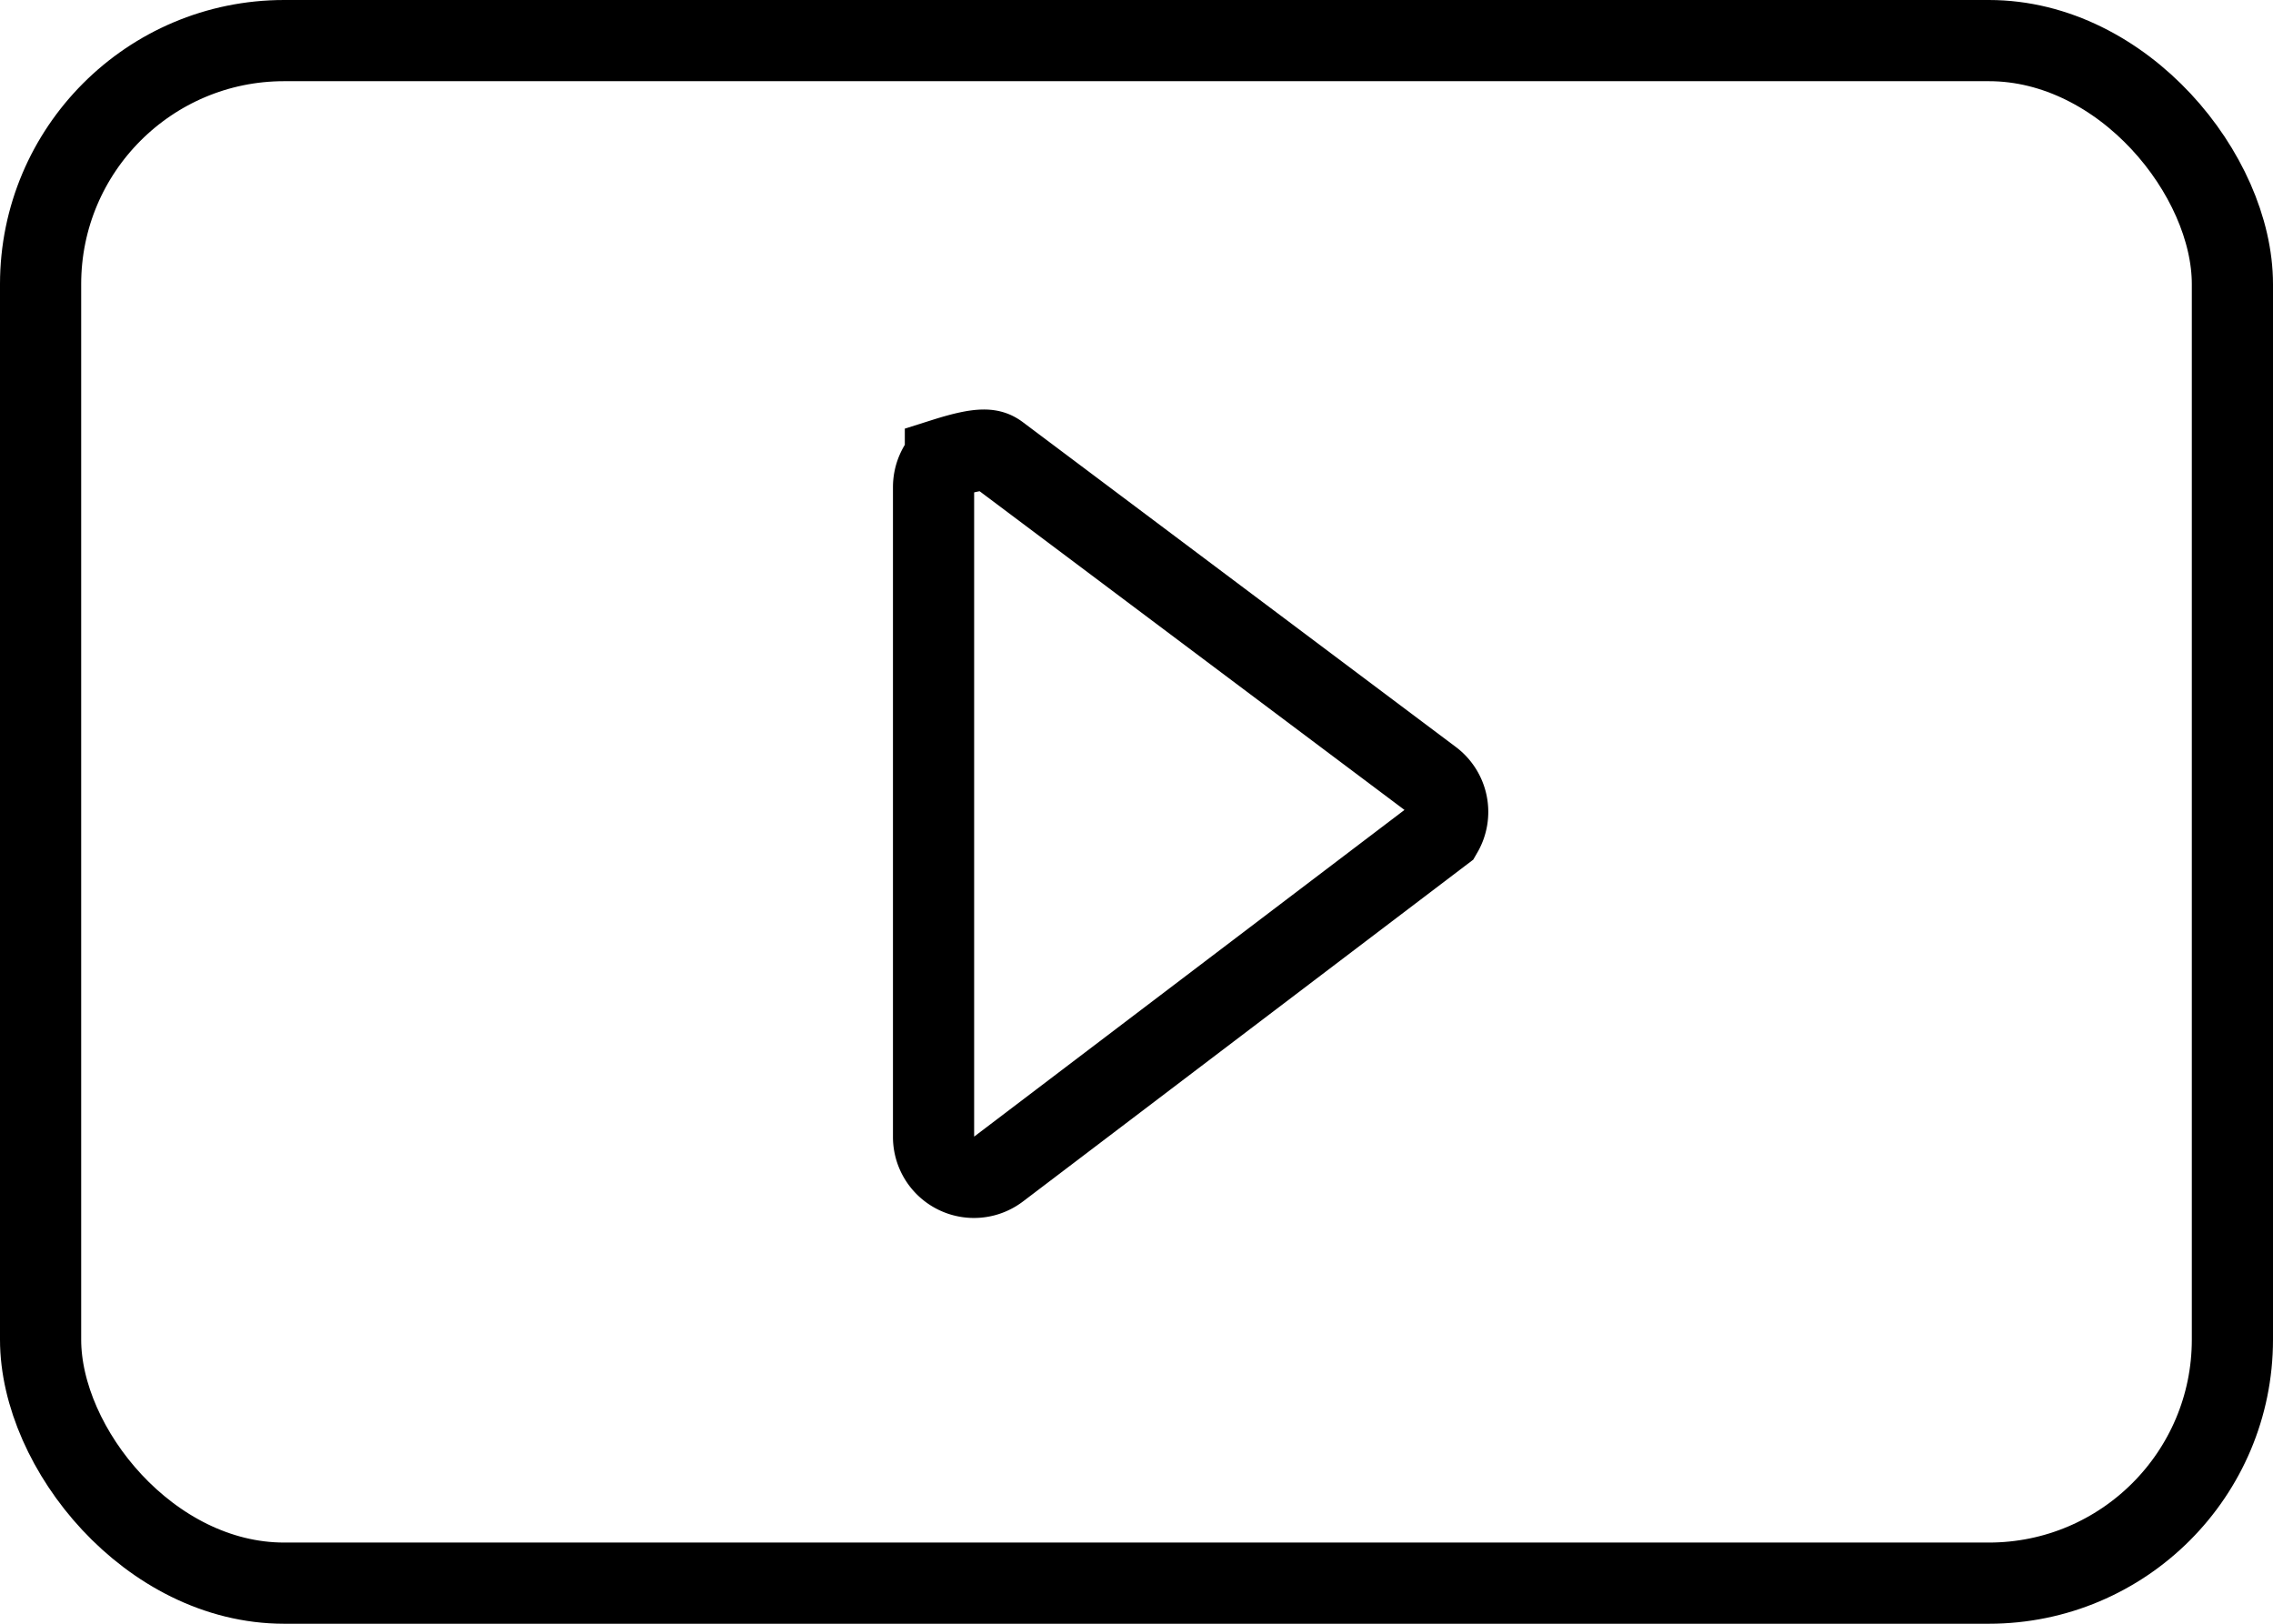
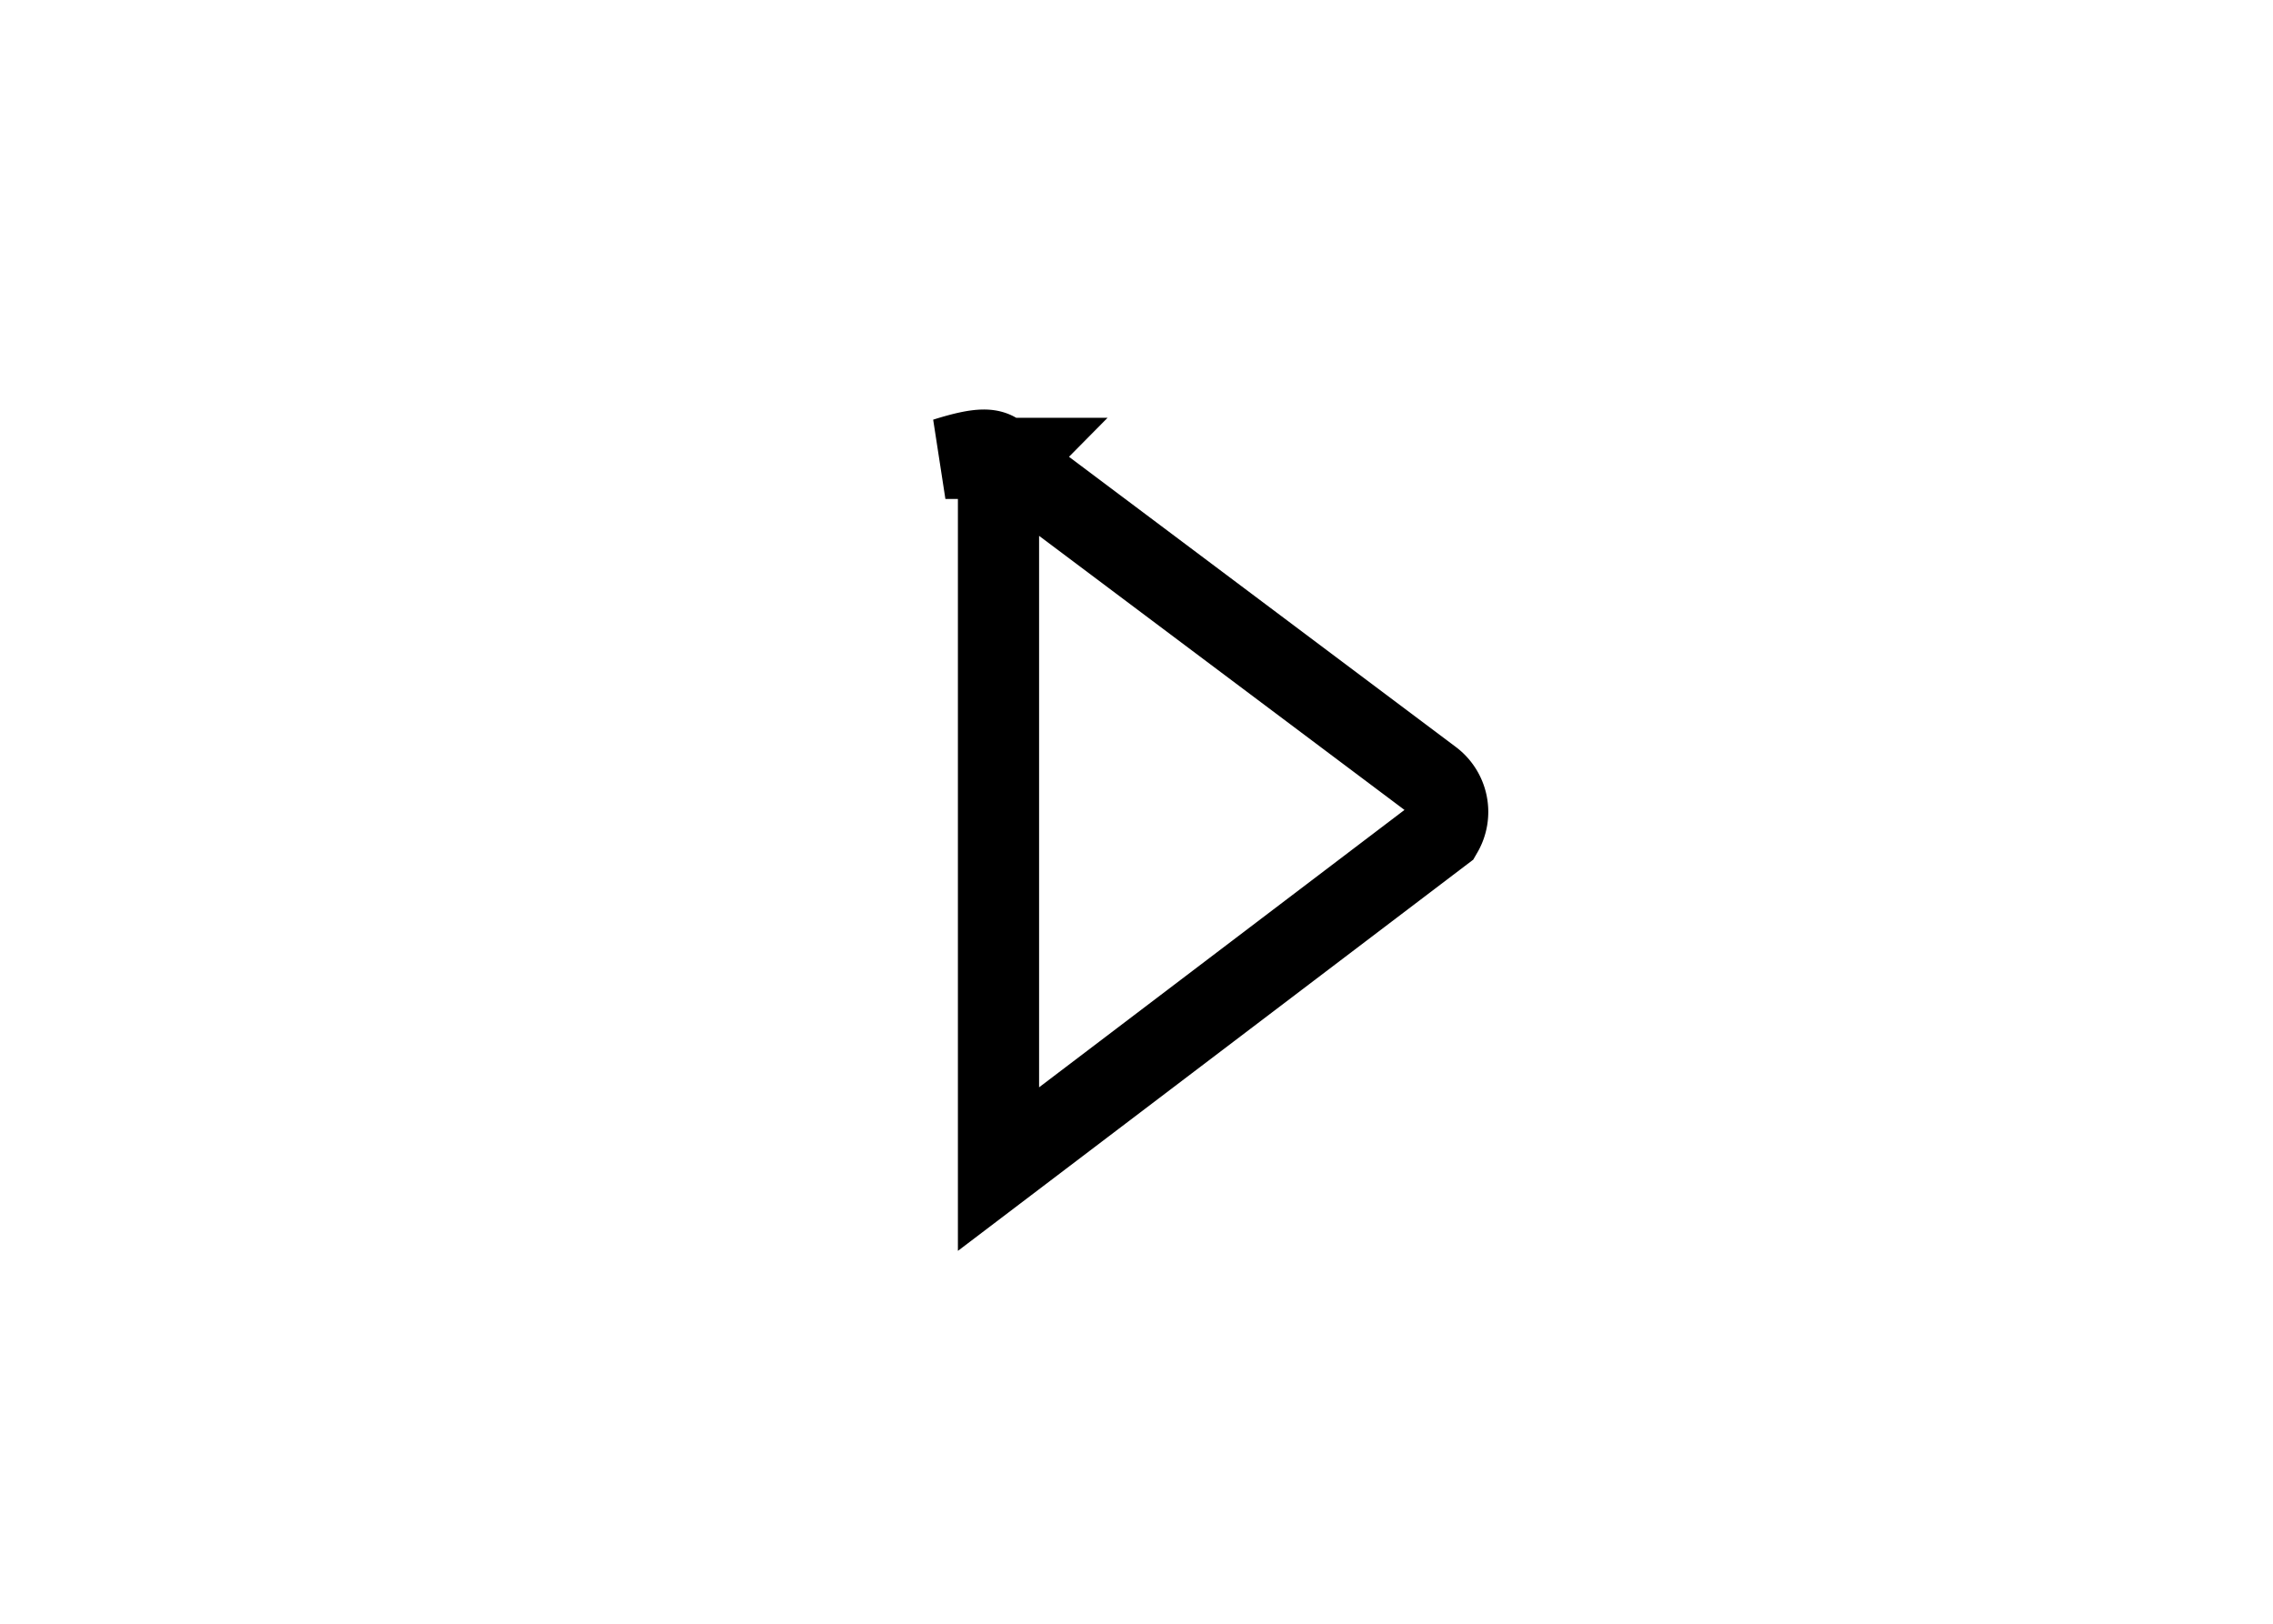
<svg xmlns="http://www.w3.org/2000/svg" width="28" height="20">
  <g fill="none" fill-rule="evenodd" stroke="#000">
-     <rect width="27" height="19" x=".5" y=".5" rx="3" />
-     <path d="M11.646 5.646c.462-.146.567-.11.654-.046l5.333 4a.5.5 0 0 1 .133.651L12.3 14.4a.498.498 0 0 1-.8-.4V6c0-.138.056-.263.146-.354Z" />
+     <path d="M11.646 5.646c.462-.146.567-.11.654-.046l5.333 4a.5.5 0 0 1 .133.651L12.3 14.4V6c0-.138.056-.263.146-.354Z" />
  </g>
</svg>